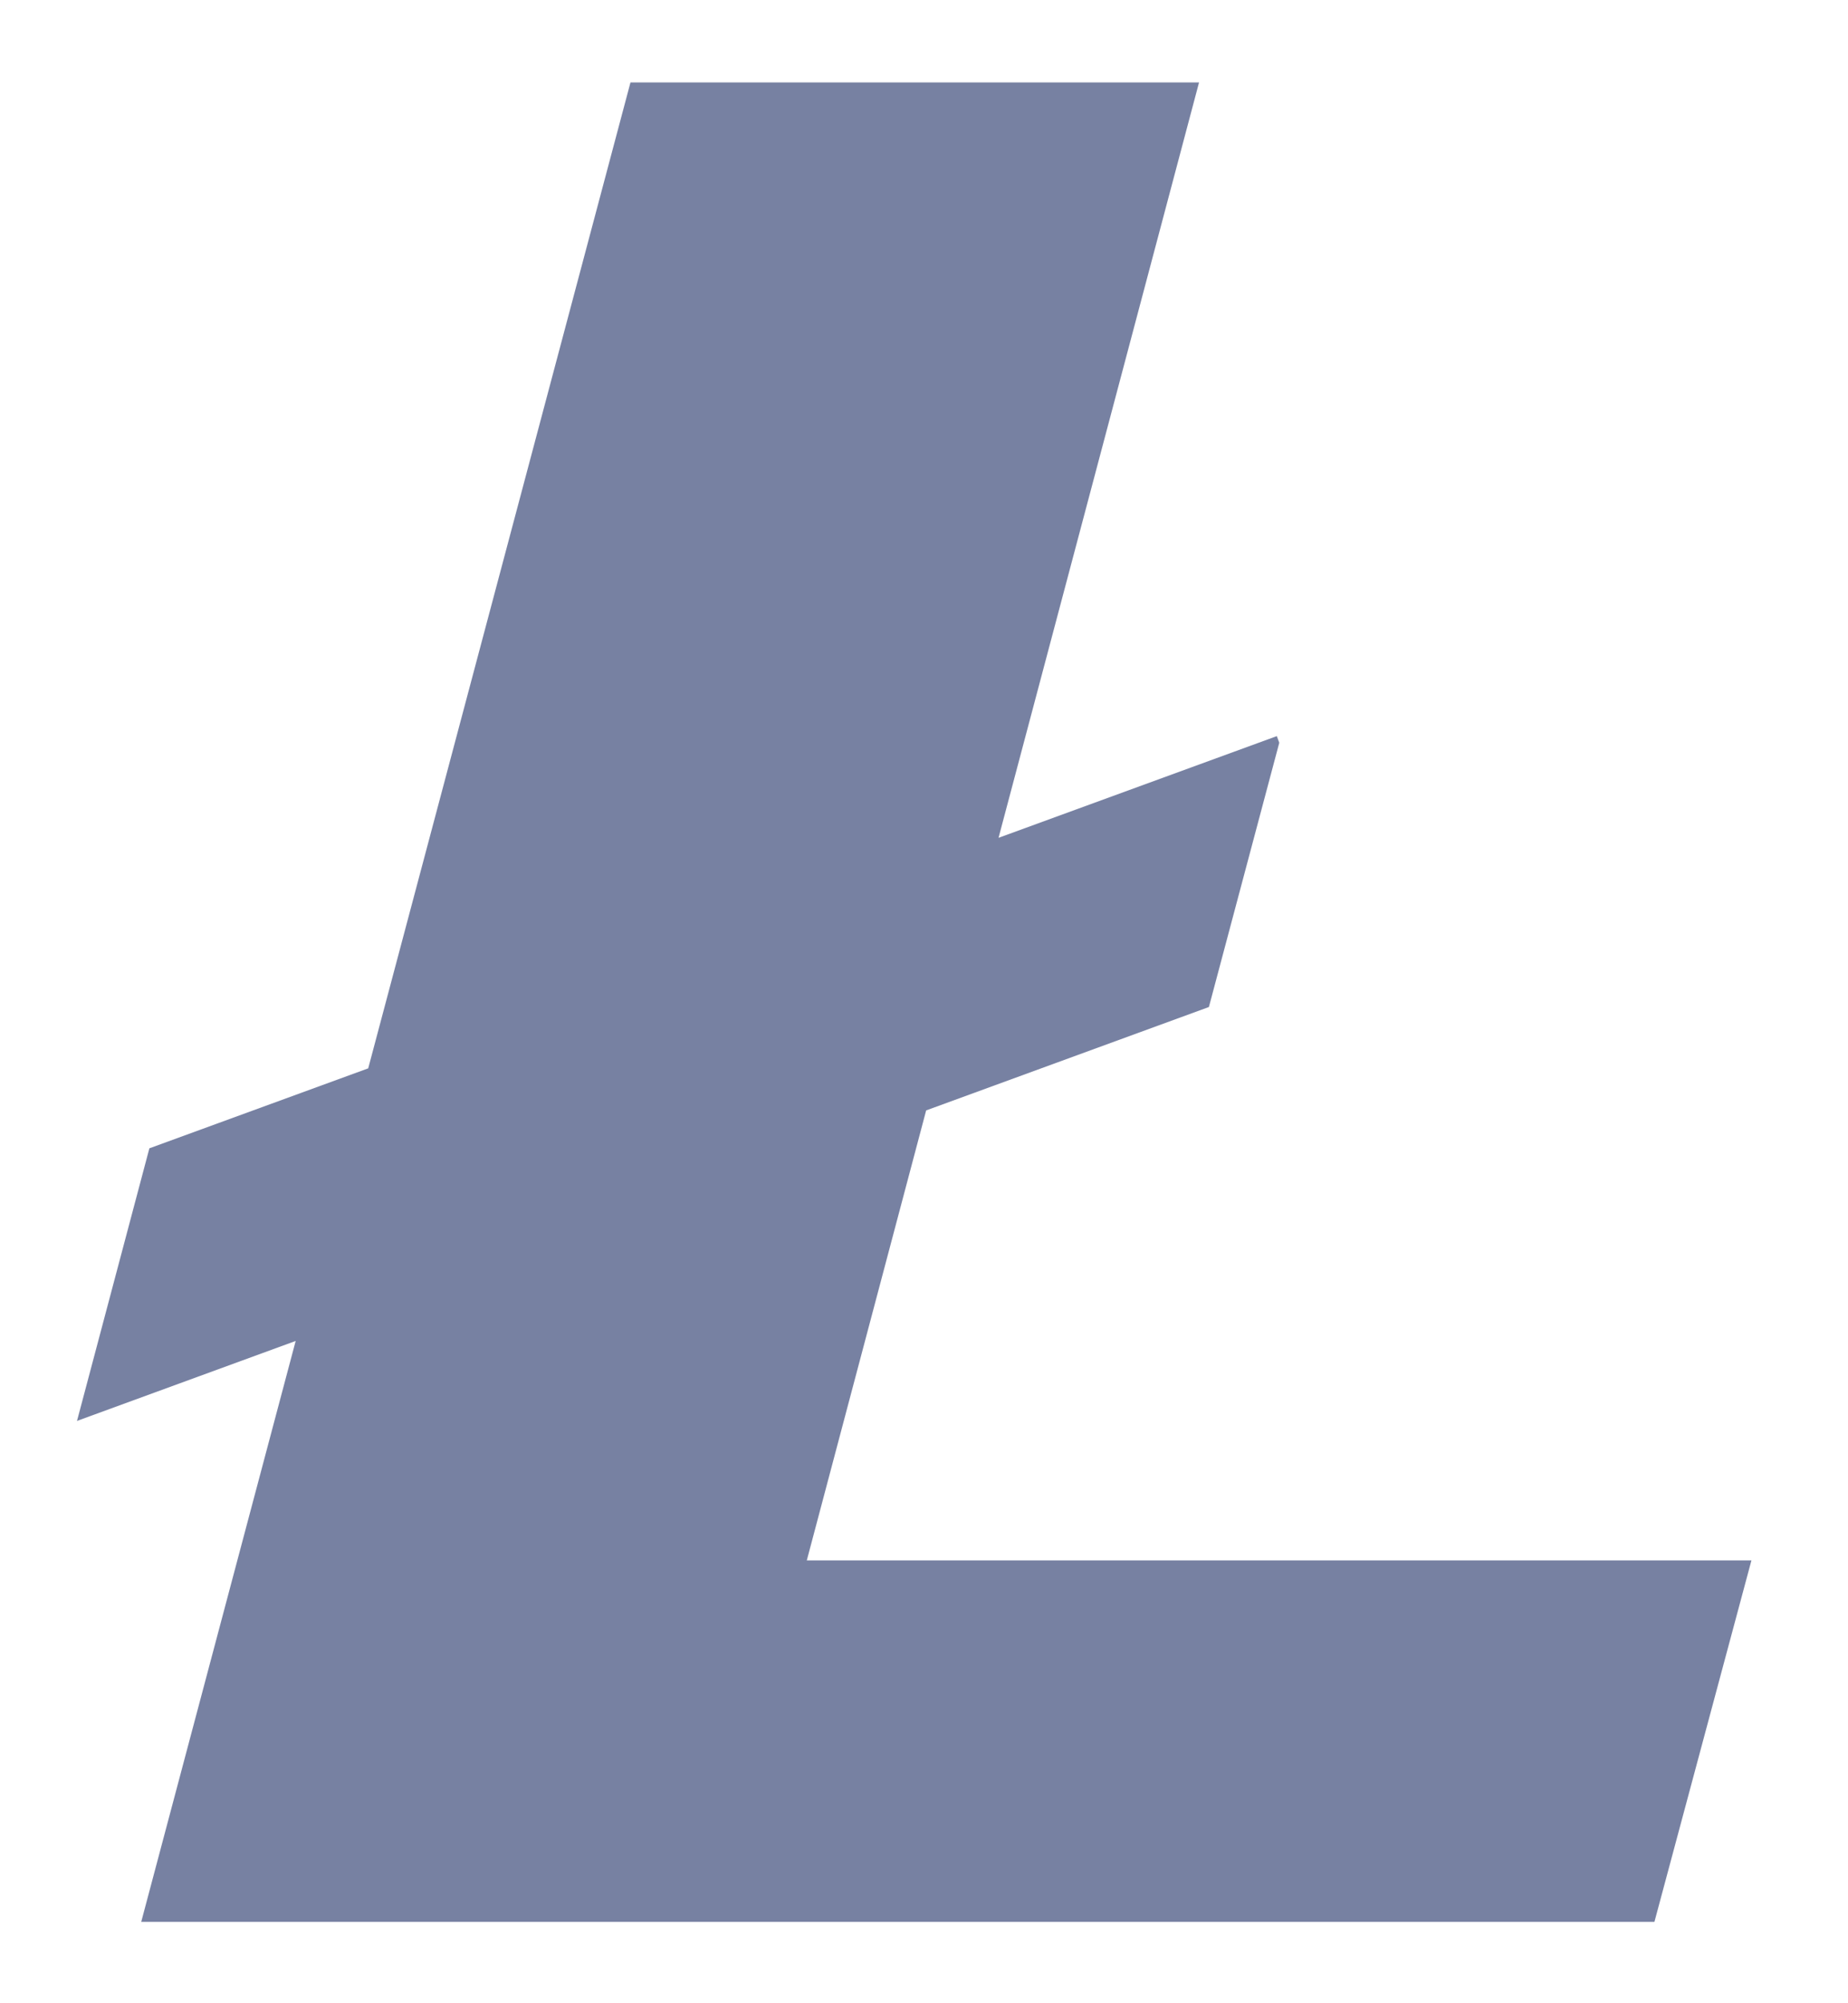
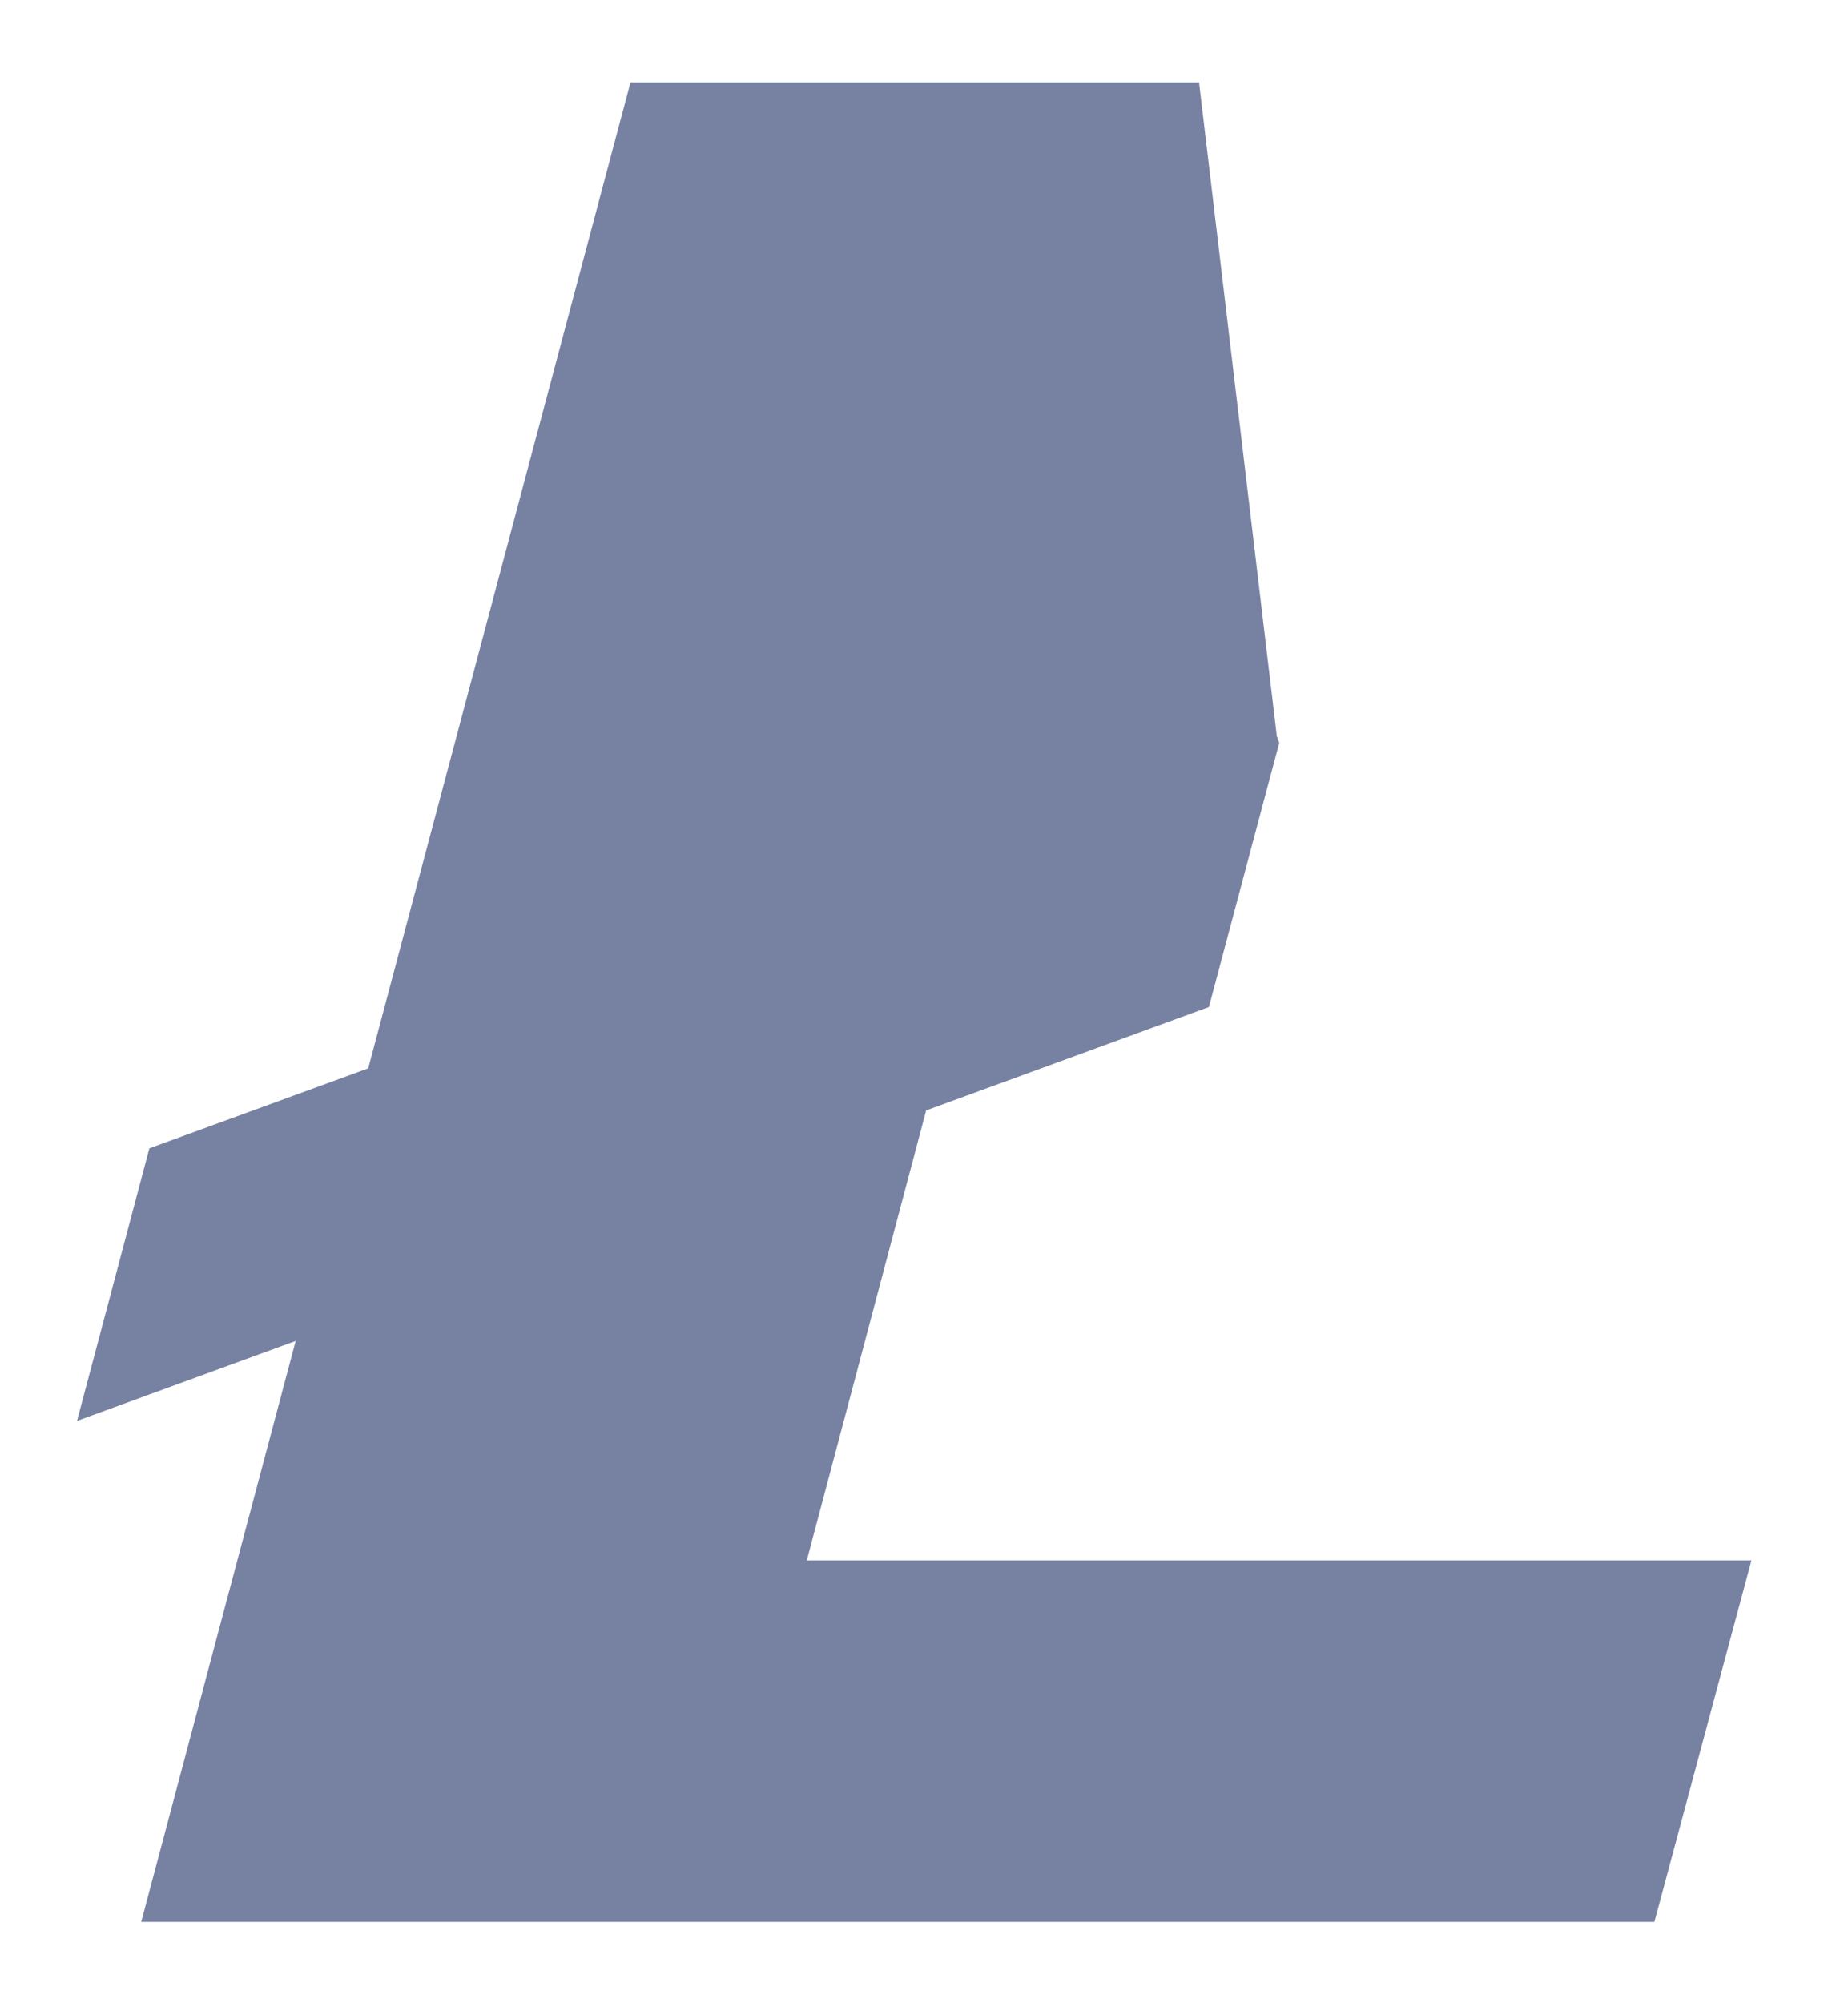
<svg xmlns="http://www.w3.org/2000/svg" width="12" height="13" viewBox="0 0 12 13" fill="none">
-   <path d="M6.014 7.206L7.85 6.535L8.307 4.82L8.291 4.777L6.484 5.437L7.786 0.535H4.094L2.391 6.933L0.97 7.452L0.5 9.221L1.92 8.702L0.917 12.472H10.743L11.373 10.126H5.239L6.014 7.206Z" fill="#7781A2" />
+   <path d="M6.014 7.206L7.85 6.535L8.307 4.82L8.291 4.777L7.786 0.535H4.094L2.391 6.933L0.97 7.452L0.5 9.221L1.92 8.702L0.917 12.472H10.743L11.373 10.126H5.239L6.014 7.206Z" fill="#7781A2" />
</svg>